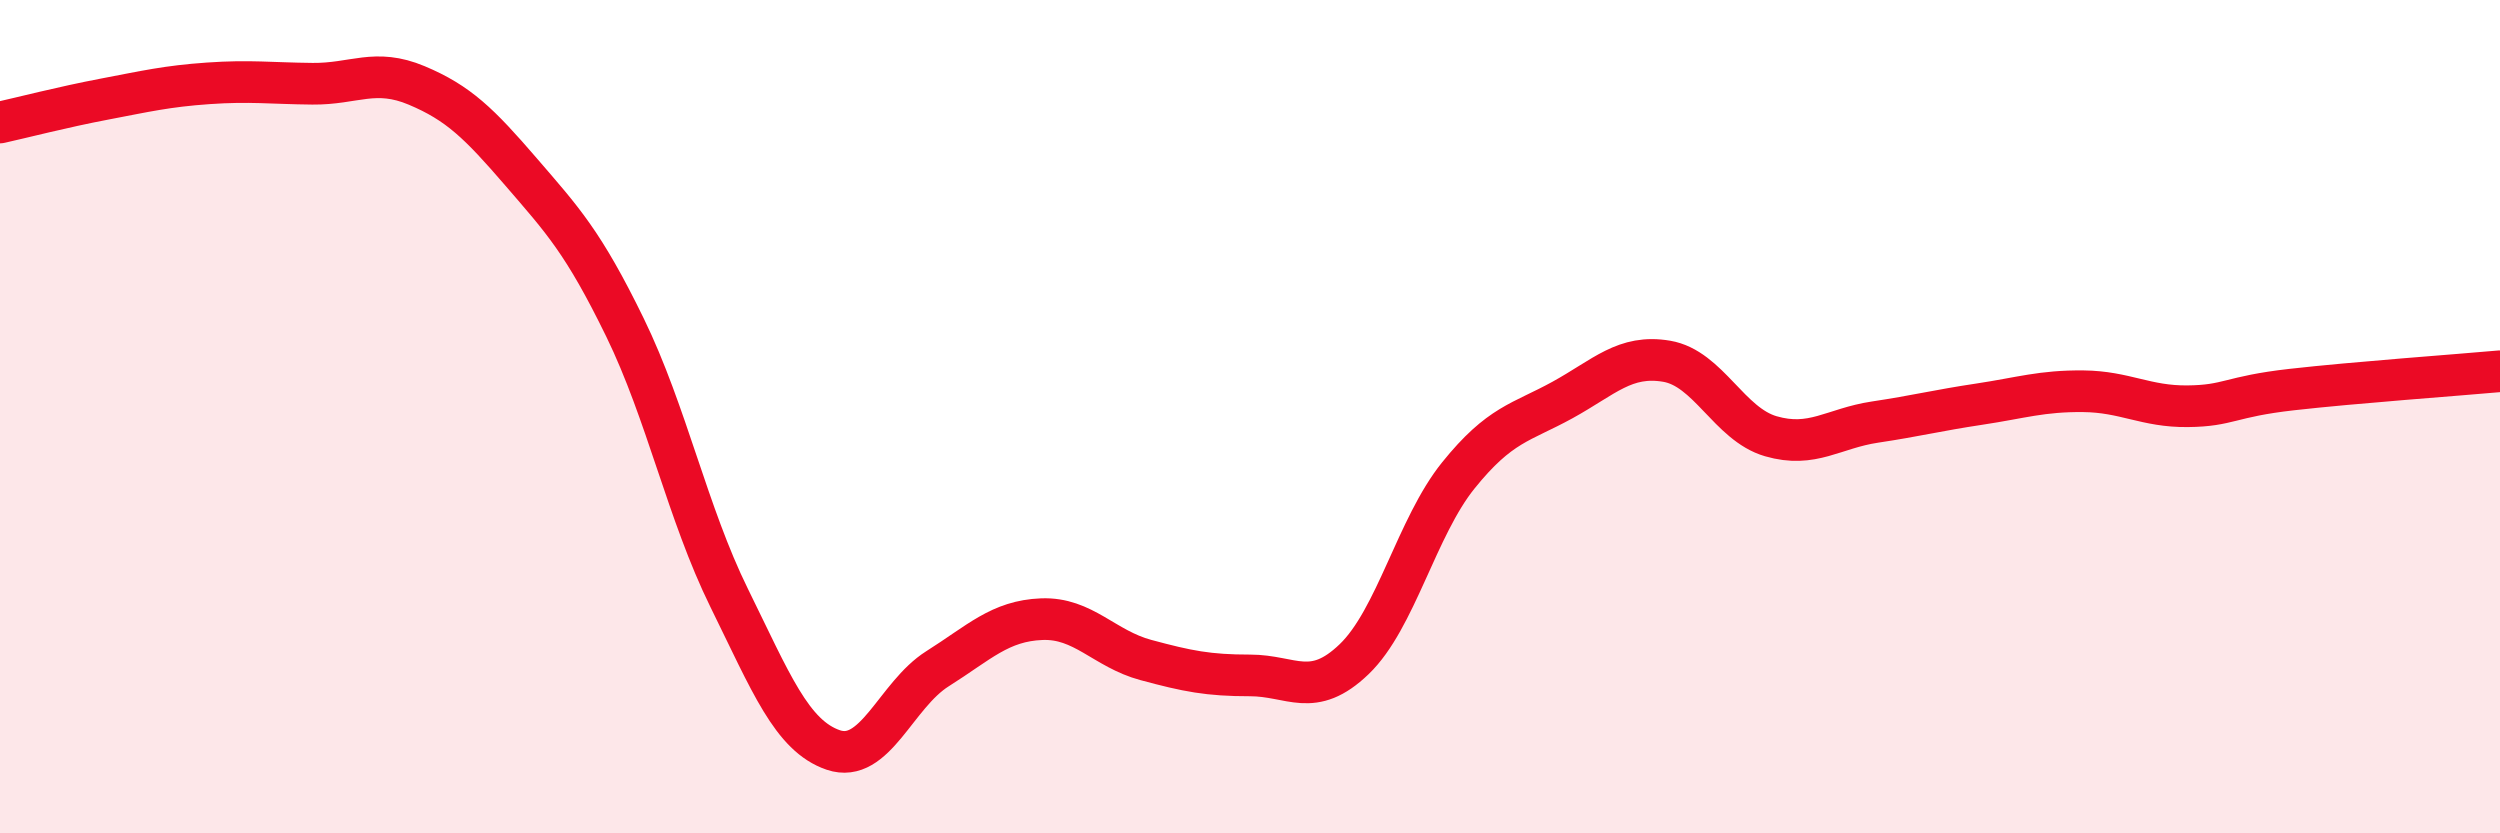
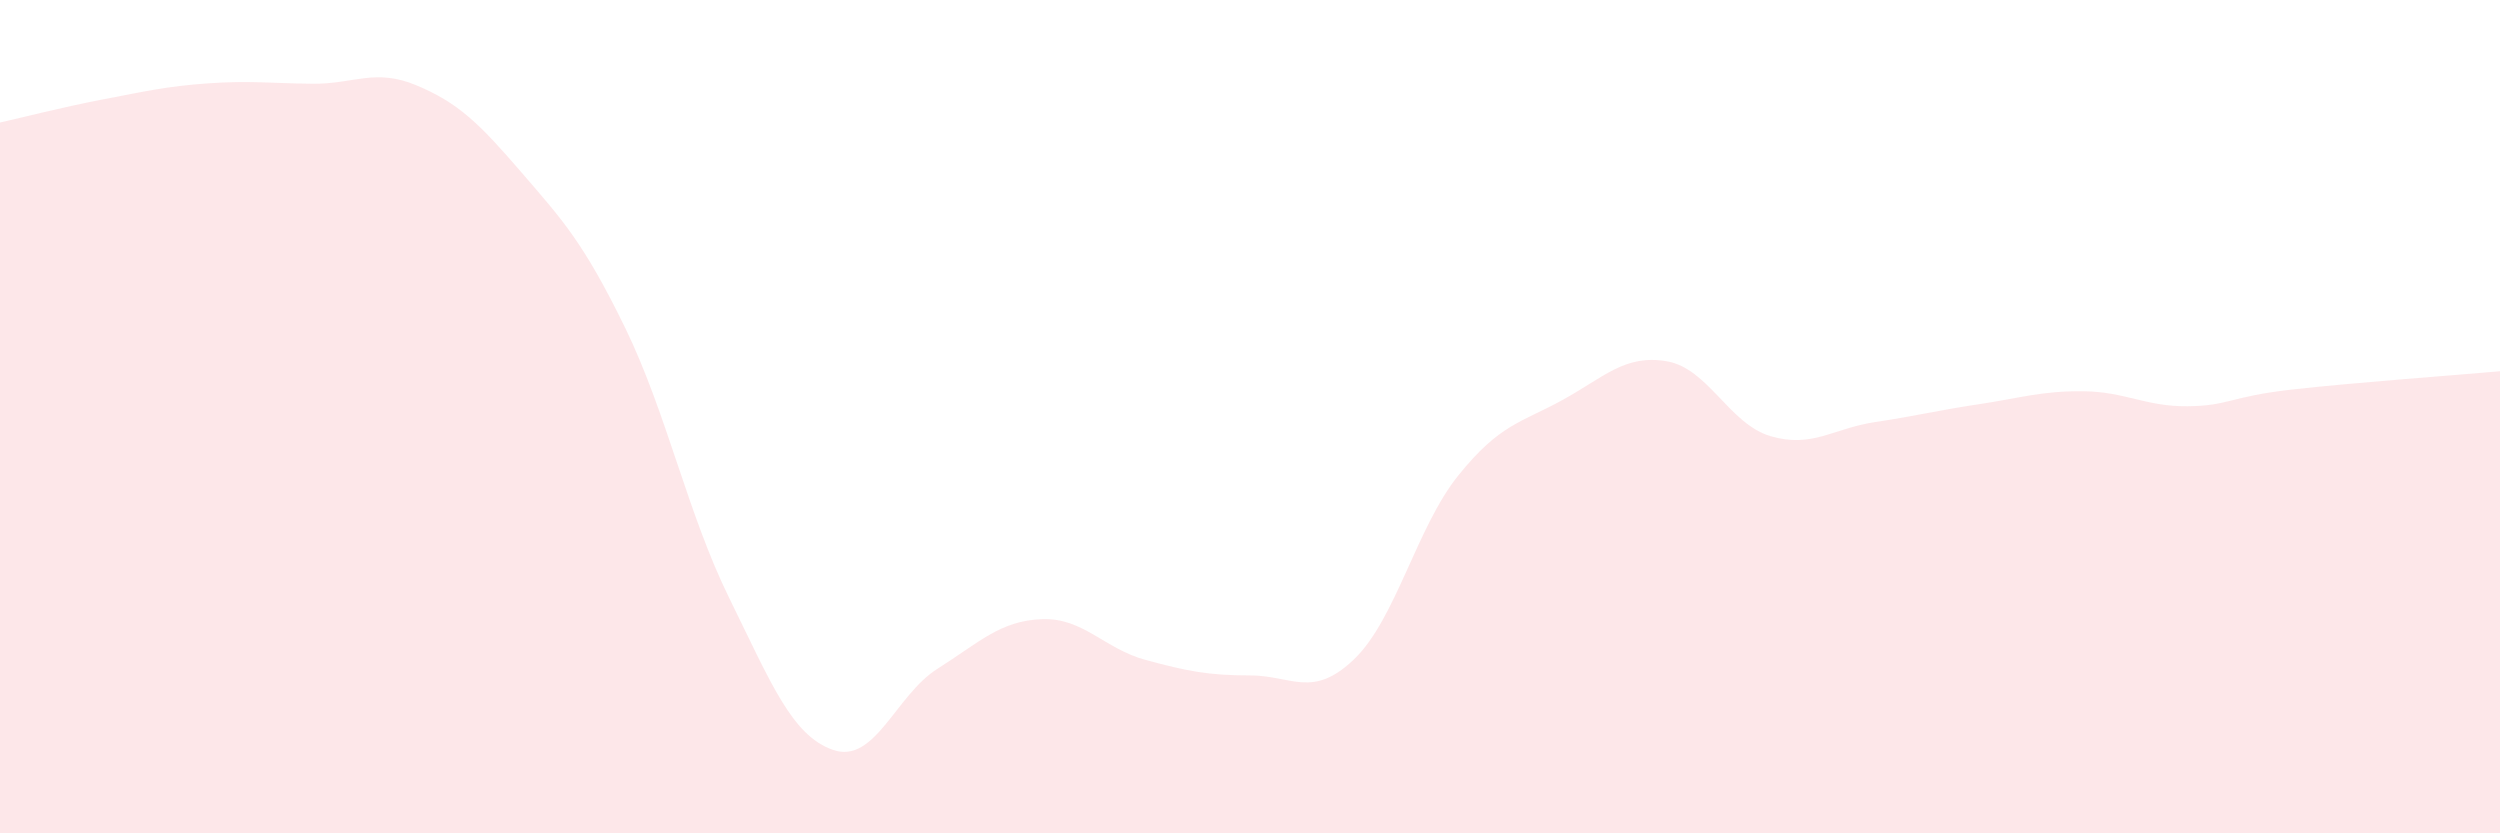
<svg xmlns="http://www.w3.org/2000/svg" width="60" height="20" viewBox="0 0 60 20">
  <path d="M 0,2.94 C 0.5,2.83 1.5,2.57 2.5,2.38 C 3.5,2.19 4,2.07 5,2 C 6,1.93 6.5,2 7.5,2.01 C 8.5,2.02 9,1.63 10,2.05 C 11,2.47 11.5,2.96 12.5,4.12 C 13.5,5.28 14,5.81 15,7.86 C 16,9.91 16.5,12.32 17.5,14.35 C 18.5,16.38 19,17.66 20,18 C 21,18.34 21.5,16.68 22.5,16.05 C 23.5,15.42 24,14.9 25,14.86 C 26,14.82 26.5,15.57 27.5,15.84 C 28.5,16.11 29,16.21 30,16.21 C 31,16.21 31.5,16.78 32.5,15.82 C 33.5,14.86 34,12.65 35,11.41 C 36,10.17 36.5,10.15 37.5,9.6 C 38.5,9.05 39,8.5 40,8.67 C 41,8.84 41.5,10.18 42.5,10.47 C 43.5,10.76 44,10.28 45,10.13 C 46,9.98 46.5,9.85 47.5,9.7 C 48.5,9.55 49,9.38 50,9.39 C 51,9.4 51.5,9.76 52.5,9.75 C 53.5,9.74 53.5,9.52 55,9.35 C 56.5,9.18 59,9 60,8.91L60 20L0 20Z" fill="#EB0A25" opacity="0.1" stroke-linecap="round" stroke-linejoin="round" />
-   <path d="M 0,2.94 C 0.5,2.83 1.5,2.57 2.5,2.38 C 3.5,2.19 4,2.07 5,2 C 6,1.93 6.5,2 7.5,2.01 C 8.5,2.02 9,1.63 10,2.05 C 11,2.47 11.5,2.96 12.5,4.12 C 13.5,5.28 14,5.81 15,7.86 C 16,9.91 16.5,12.32 17.5,14.35 C 18.5,16.38 19,17.66 20,18 C 21,18.34 21.5,16.68 22.5,16.05 C 23.5,15.42 24,14.9 25,14.86 C 26,14.82 26.5,15.57 27.5,15.84 C 28.5,16.11 29,16.21 30,16.21 C 31,16.21 31.5,16.78 32.5,15.82 C 33.5,14.86 34,12.65 35,11.41 C 36,10.17 36.5,10.15 37.5,9.6 C 38.5,9.05 39,8.5 40,8.67 C 41,8.84 41.5,10.18 42.5,10.47 C 43.5,10.76 44,10.28 45,10.13 C 46,9.98 46.5,9.85 47.5,9.7 C 48.5,9.55 49,9.38 50,9.39 C 51,9.4 51.5,9.76 52.5,9.75 C 53.5,9.74 53.5,9.52 55,9.35 C 56.5,9.18 59,9 60,8.91" stroke="#EB0A25" stroke-width="1" fill="none" stroke-linecap="round" stroke-linejoin="round" />
</svg>